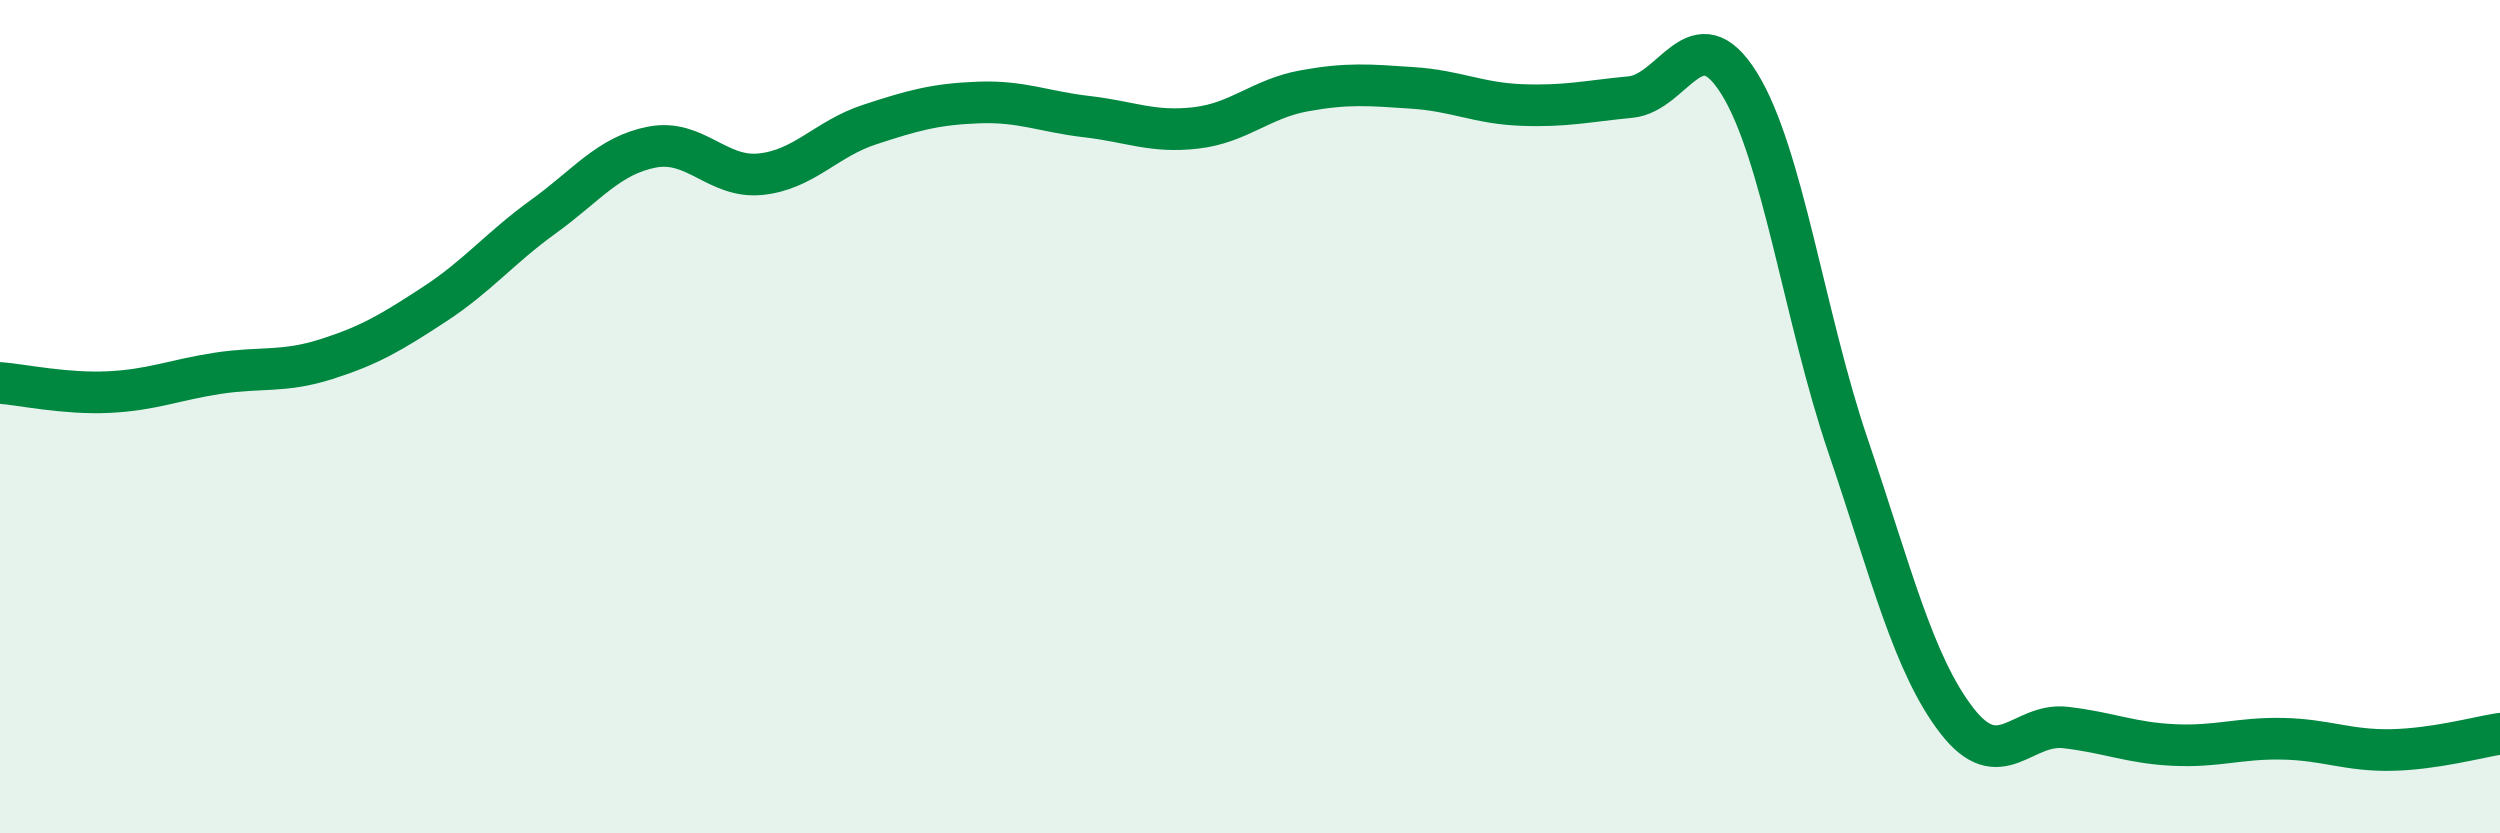
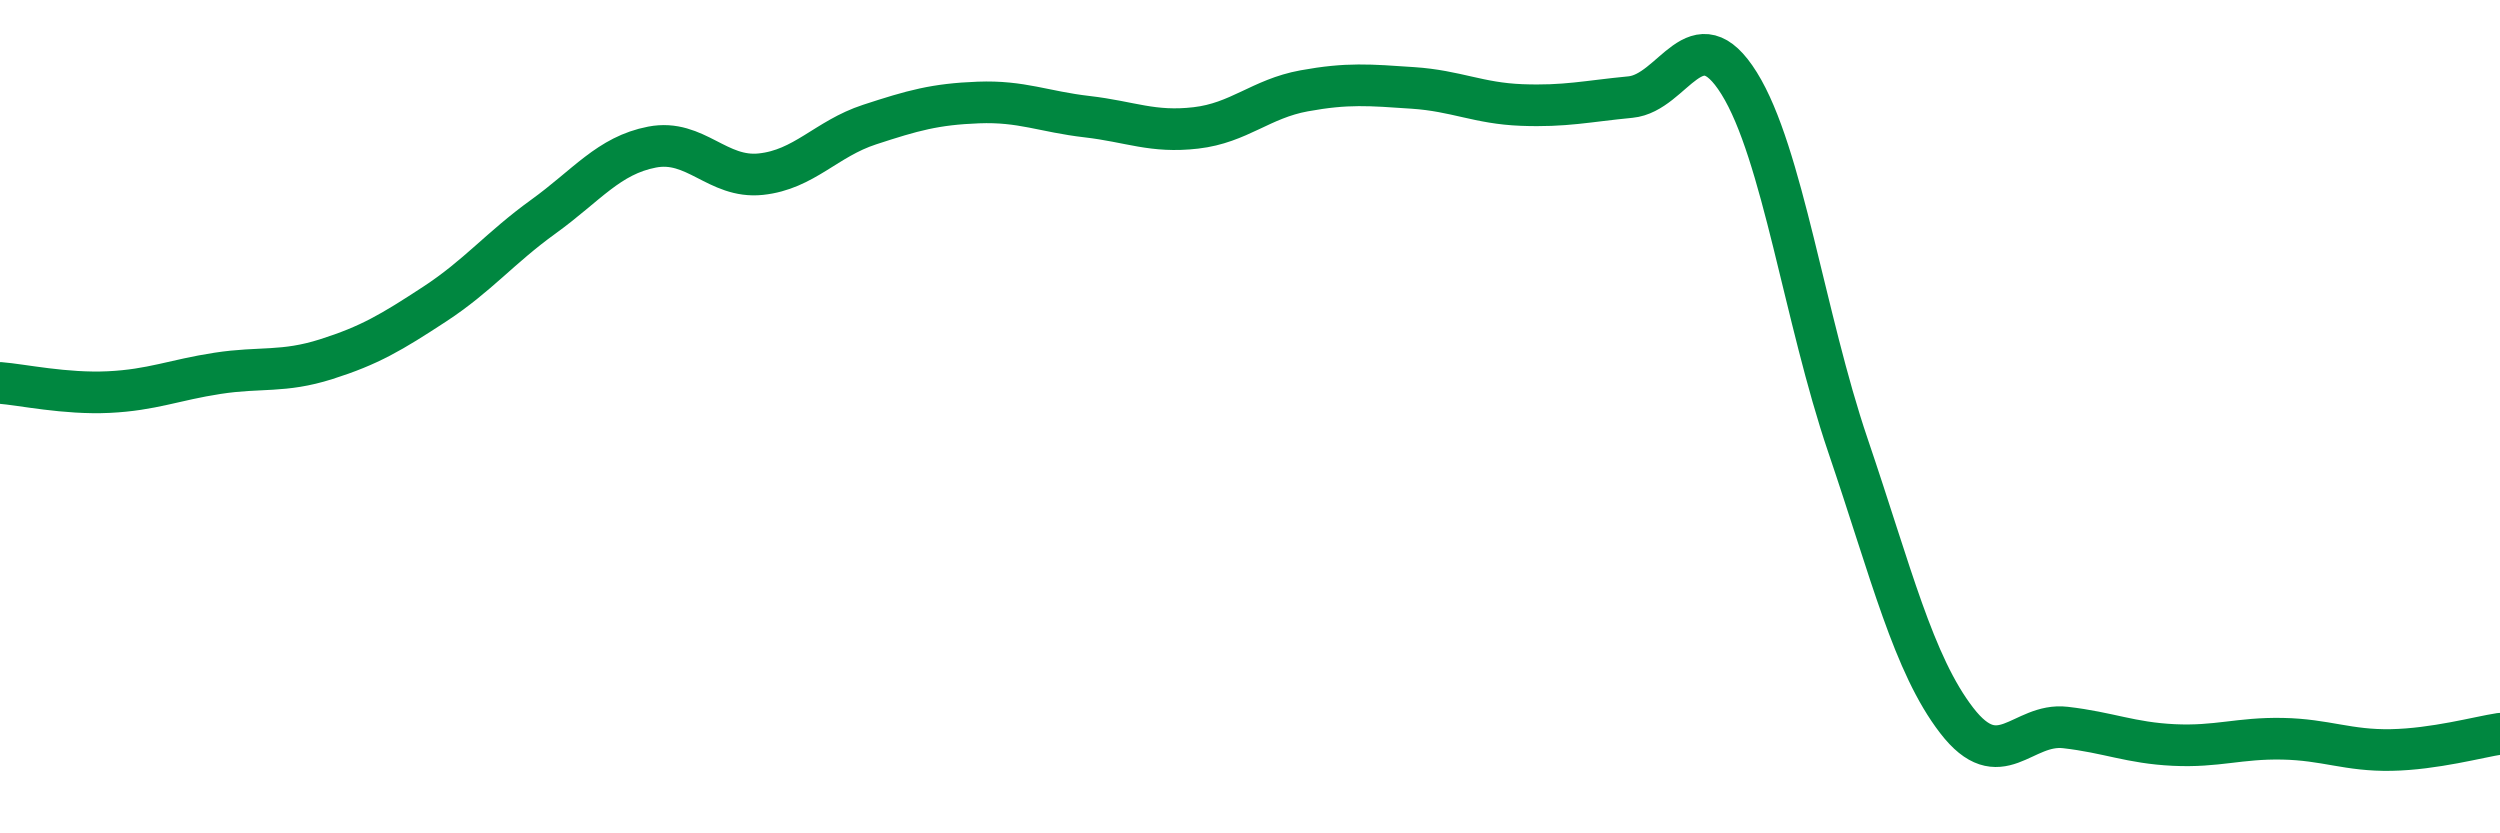
<svg xmlns="http://www.w3.org/2000/svg" width="60" height="20" viewBox="0 0 60 20">
-   <path d="M 0,9.19 C 0.52,9.23 1.57,9.46 2.61,9.41 C 3.65,9.36 4.18,9.12 5.22,8.96 C 6.26,8.8 6.79,8.95 7.83,8.62 C 8.87,8.29 9.39,7.98 10.43,7.3 C 11.47,6.62 12,5.95 13.04,5.2 C 14.08,4.45 14.61,3.73 15.65,3.53 C 16.69,3.33 17.22,4.29 18.26,4.18 C 19.3,4.07 19.83,3.33 20.87,2.99 C 21.91,2.65 22.44,2.5 23.48,2.46 C 24.52,2.42 25.05,2.68 26.09,2.8 C 27.13,2.92 27.66,3.19 28.7,3.07 C 29.74,2.95 30.26,2.37 31.3,2.18 C 32.34,1.99 32.87,2.04 33.91,2.11 C 34.95,2.18 35.48,2.48 36.52,2.52 C 37.56,2.56 38.09,2.43 39.13,2.33 C 40.17,2.23 40.7,0.33 41.74,2 C 42.78,3.67 43.31,7.63 44.35,10.69 C 45.39,13.75 45.92,15.94 46.96,17.29 C 48,18.64 48.53,17.34 49.57,17.46 C 50.61,17.58 51.13,17.83 52.17,17.88 C 53.21,17.93 53.74,17.71 54.78,17.73 C 55.82,17.75 56.35,18.02 57.39,18 C 58.43,17.98 59.48,17.69 60,17.61L60 20L0 20Z" fill="#008740" opacity="0.1" stroke-linecap="round" stroke-linejoin="round" />
  <path d="M 0,9.19 C 0.52,9.23 1.57,9.46 2.61,9.41 C 3.65,9.36 4.18,9.12 5.22,8.96 C 6.26,8.8 6.79,8.95 7.83,8.62 C 8.87,8.29 9.39,7.98 10.43,7.3 C 11.47,6.62 12,5.95 13.04,5.2 C 14.08,4.45 14.61,3.73 15.65,3.53 C 16.69,3.33 17.22,4.29 18.26,4.18 C 19.3,4.07 19.83,3.33 20.87,2.99 C 21.91,2.65 22.44,2.5 23.48,2.46 C 24.52,2.42 25.05,2.68 26.09,2.8 C 27.13,2.92 27.66,3.19 28.7,3.07 C 29.74,2.95 30.26,2.37 31.3,2.18 C 32.34,1.99 32.87,2.04 33.91,2.11 C 34.95,2.18 35.48,2.48 36.52,2.52 C 37.56,2.56 38.09,2.43 39.13,2.33 C 40.17,2.23 40.7,0.33 41.74,2 C 42.78,3.67 43.31,7.63 44.35,10.69 C 45.39,13.75 45.92,15.94 46.96,17.29 C 48,18.64 48.53,17.34 49.57,17.46 C 50.61,17.58 51.13,17.83 52.17,17.88 C 53.21,17.93 53.74,17.71 54.78,17.73 C 55.82,17.75 56.35,18.02 57.39,18 C 58.43,17.98 59.48,17.69 60,17.61" stroke="#008740" stroke-width="1" fill="none" stroke-linecap="round" stroke-linejoin="round" />
</svg>